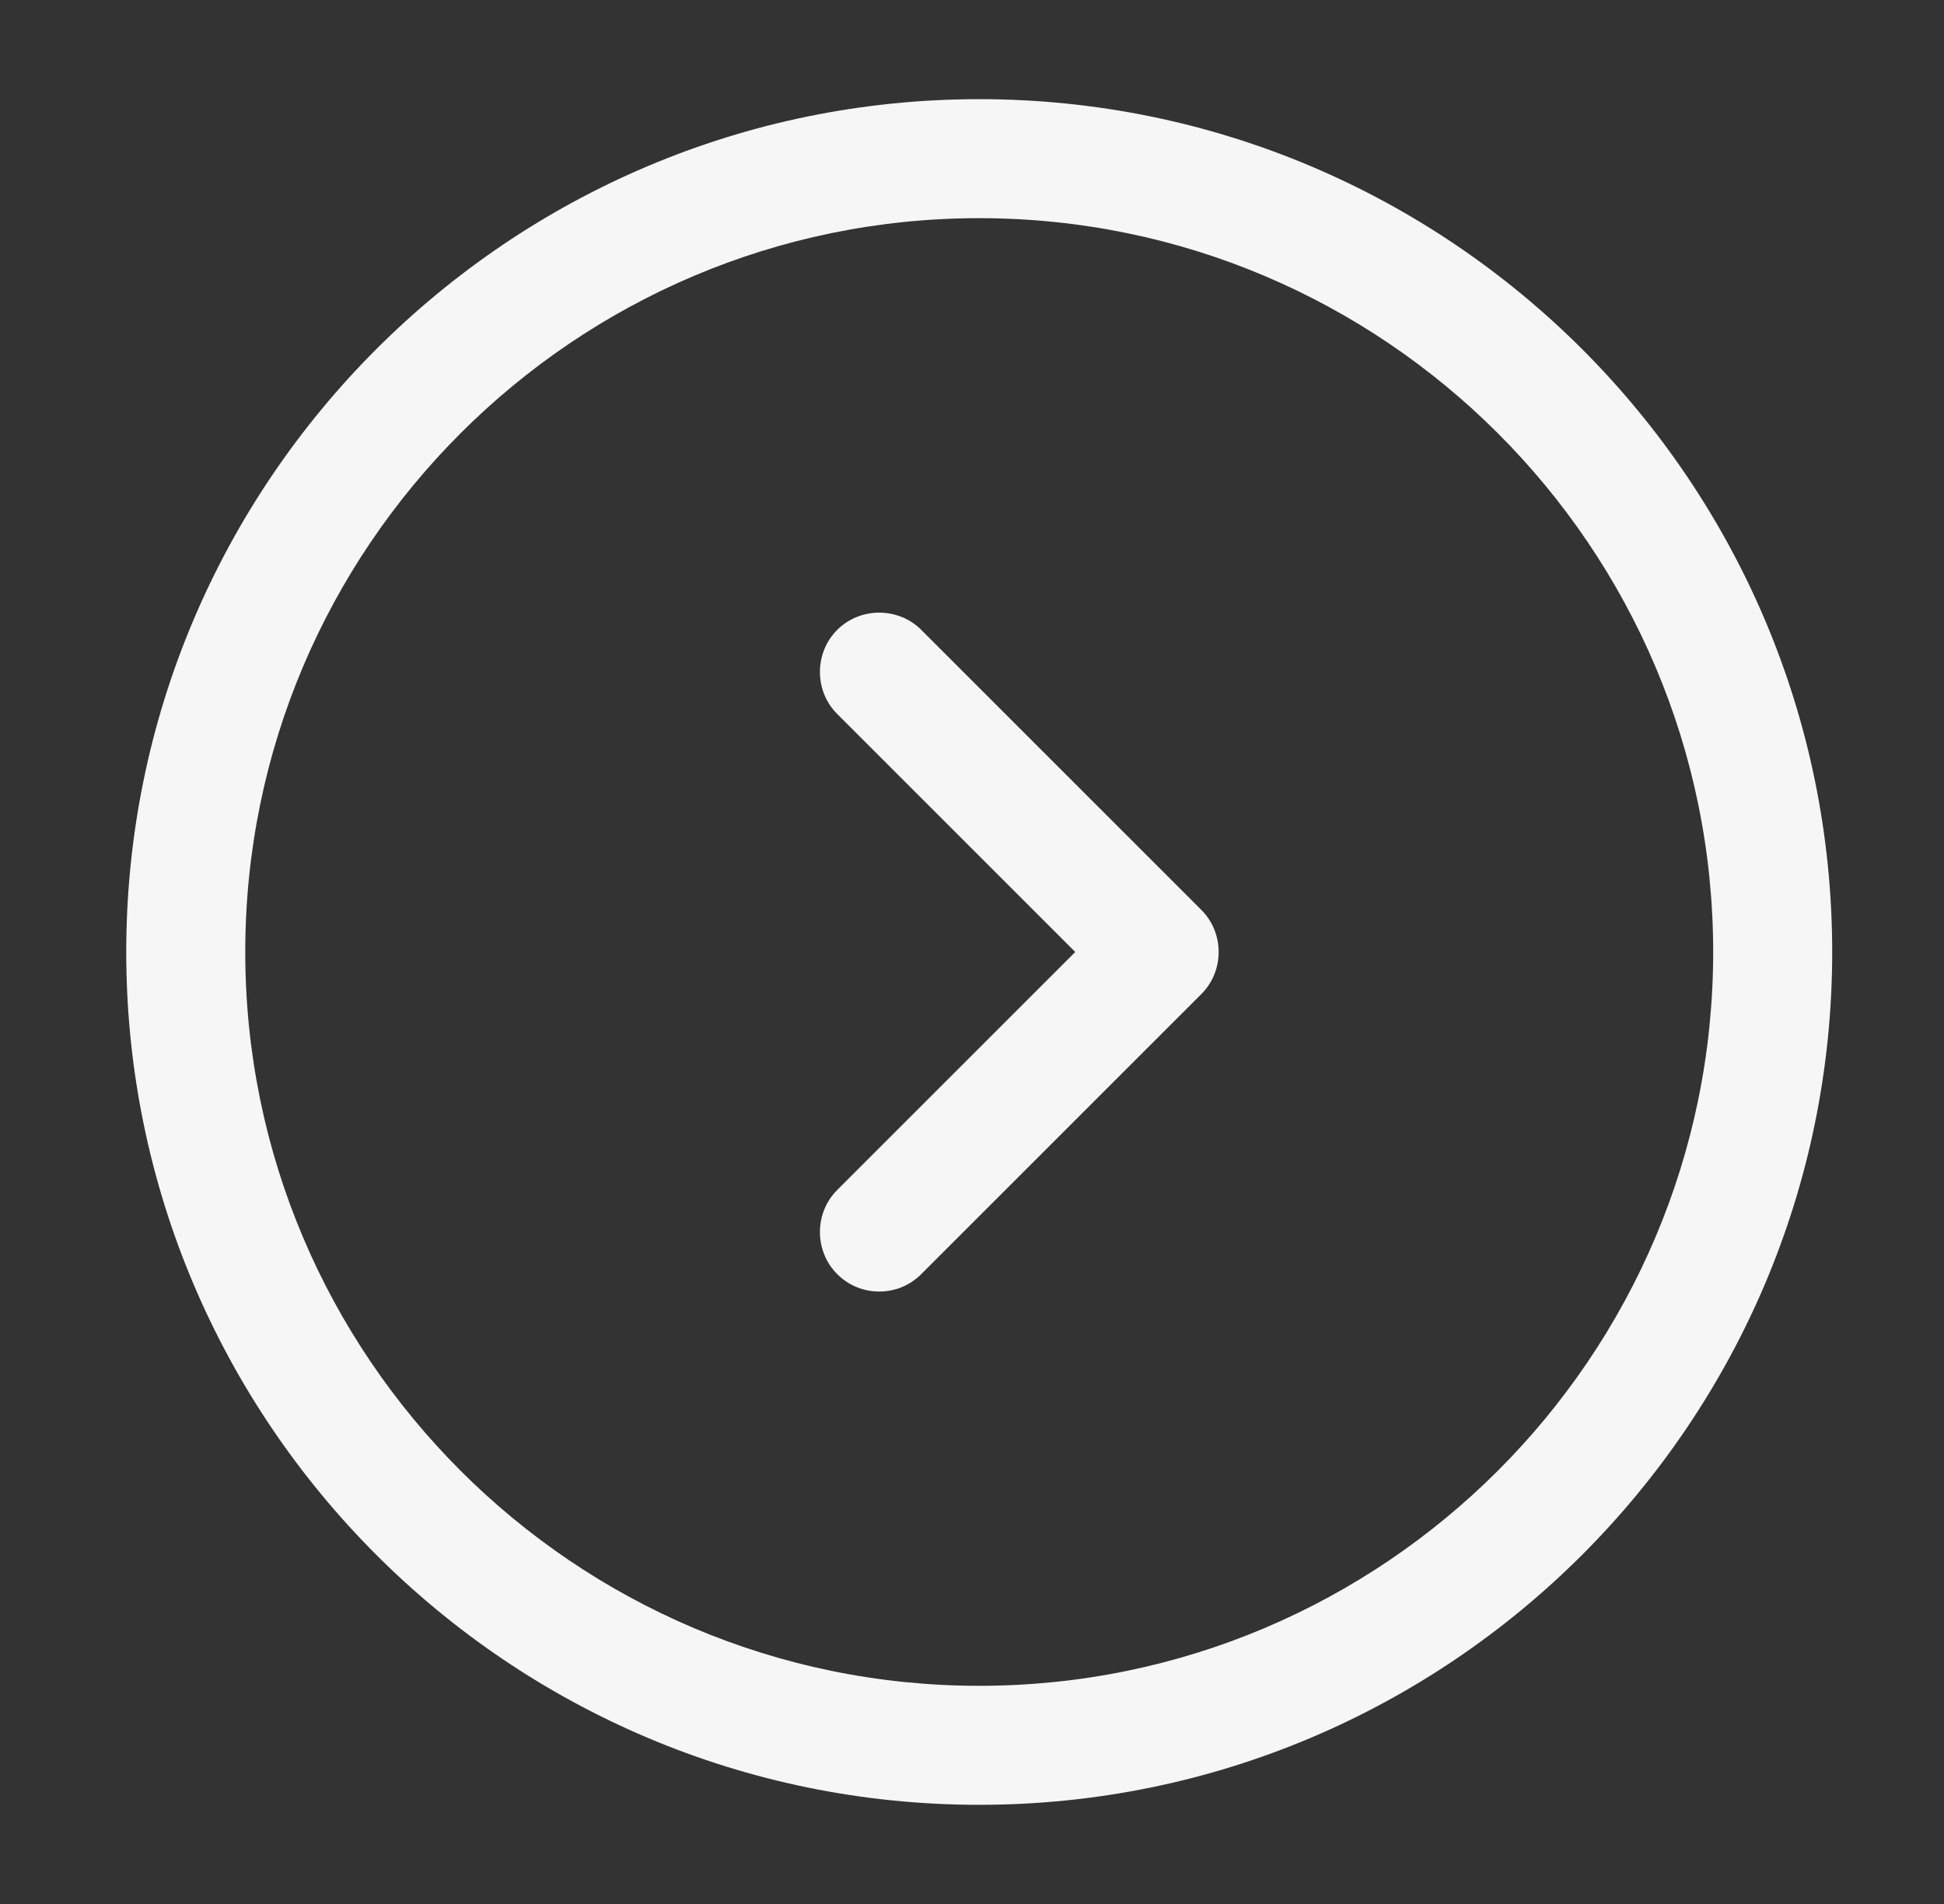
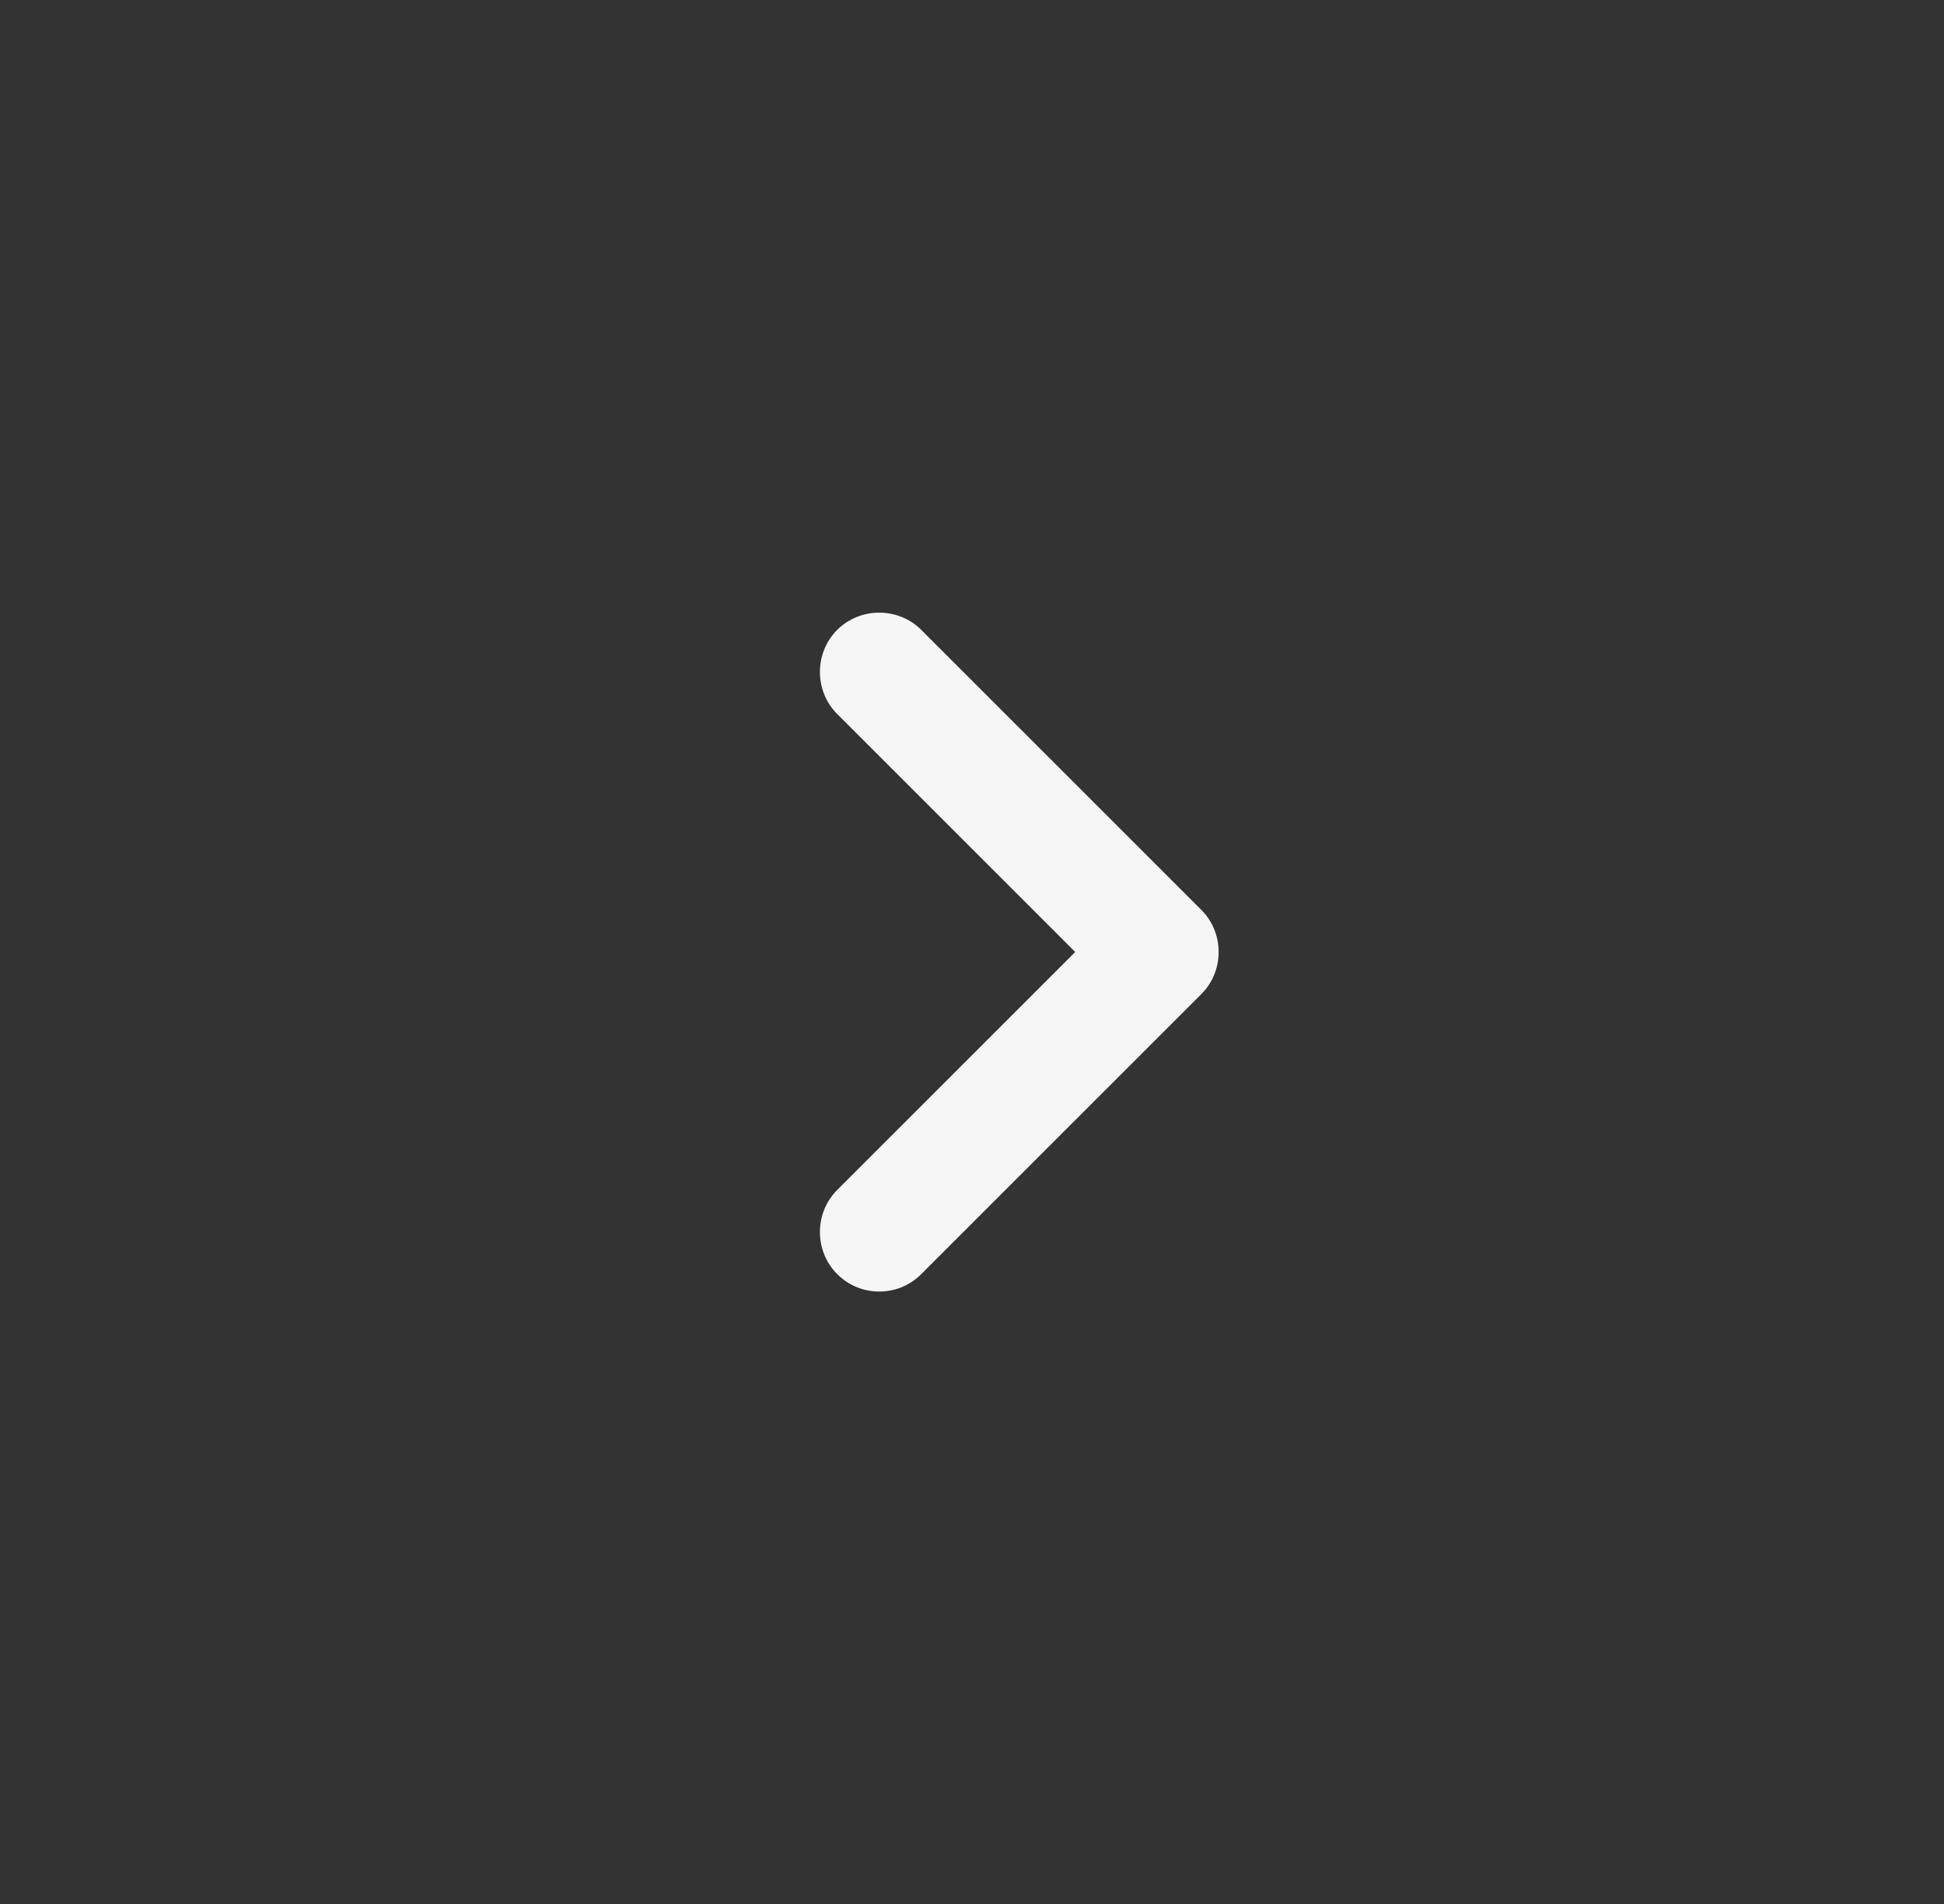
<svg xmlns="http://www.w3.org/2000/svg" width="49" height="48" viewBox="0 0 49 48" fill="none">
  <rect x="0" y="0" width="49" height="48" fill="#333333" stroke="none" />
-   <path d="M24.682 45.5C12.822 45.5 3.182 35.86 3.182 24C3.182 12.14 12.822 2.5 24.682 2.5C36.542 2.5 46.182 12.14 46.182 24C46.182 35.86 36.542 45.5 24.682 45.5ZM24.682 5.5C14.482 5.5 6.182 13.8 6.182 24C6.182 34.2 14.482 42.5 24.682 42.5C34.882 42.5 43.182 34.2 43.182 24C43.182 13.8 34.882 5.5 24.682 5.5Z" fill="#F6F6F7" />
  <path d="M22.162 32.56C21.782 32.56 21.402 32.42 21.102 32.12C20.522 31.54 20.522 30.58 21.102 30L27.102 24L21.102 18C20.522 17.42 20.522 16.46 21.102 15.88C21.682 15.3 22.642 15.3 23.222 15.88L30.282 22.94C30.862 23.52 30.862 24.48 30.282 25.06L23.222 32.12C22.922 32.42 22.542 32.56 22.162 32.56Z" fill="#F6F6F7" />
</svg>